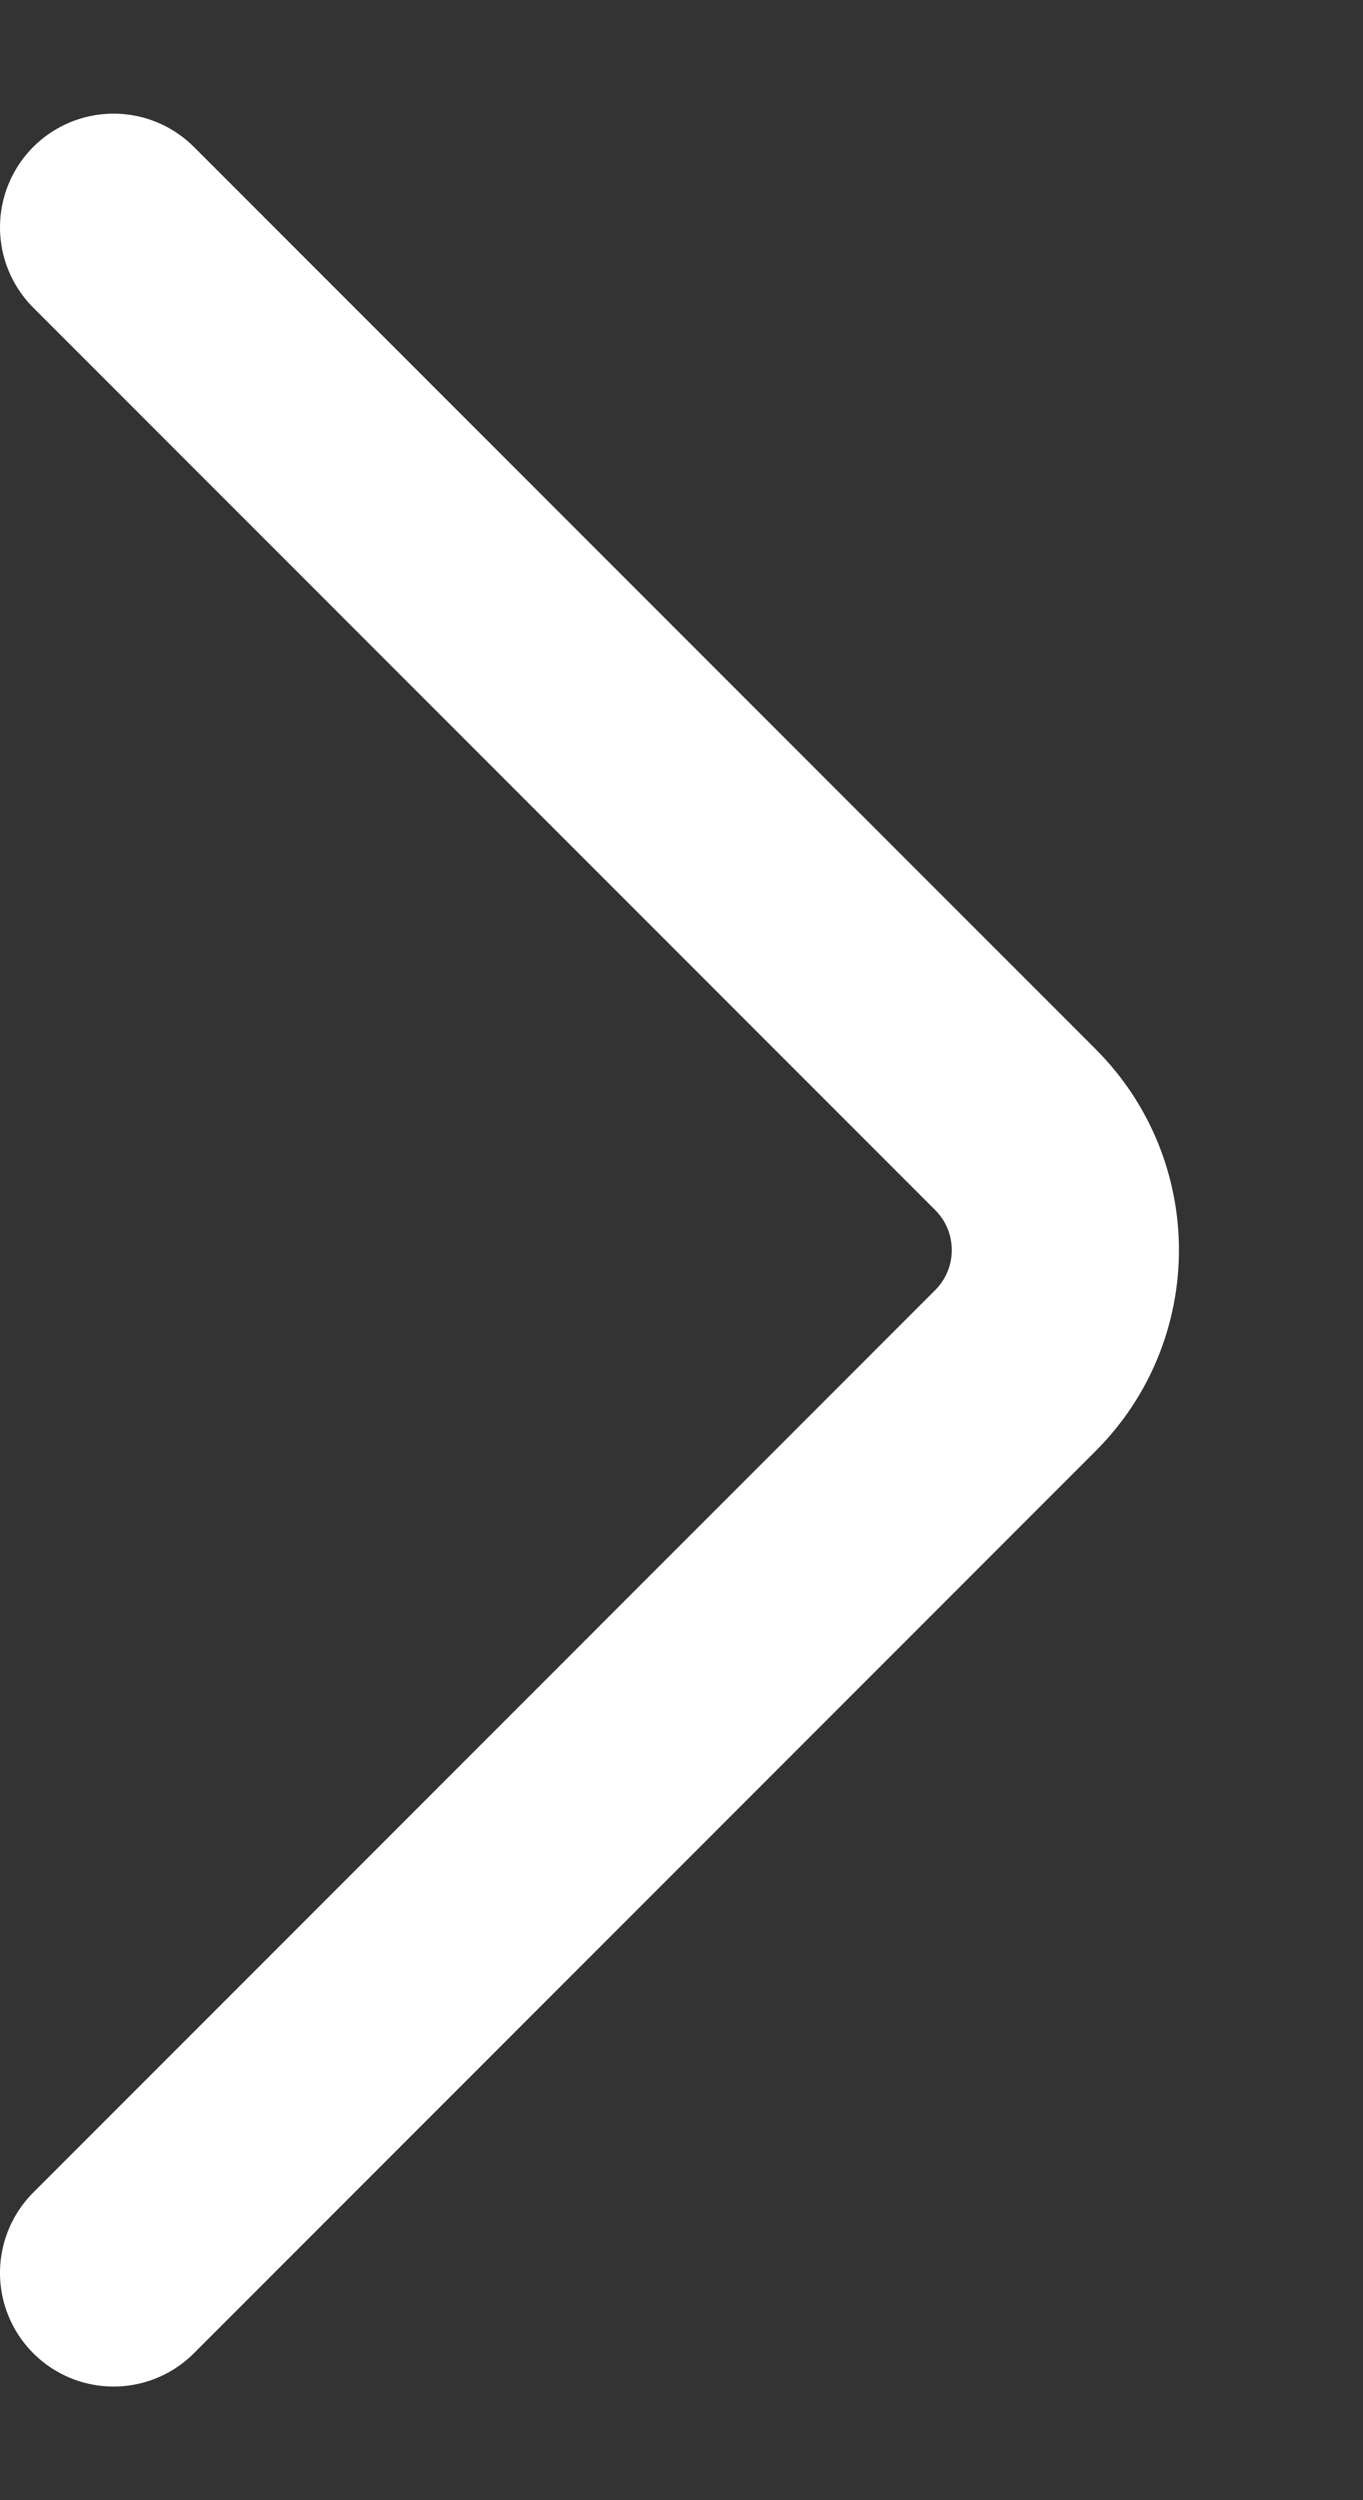
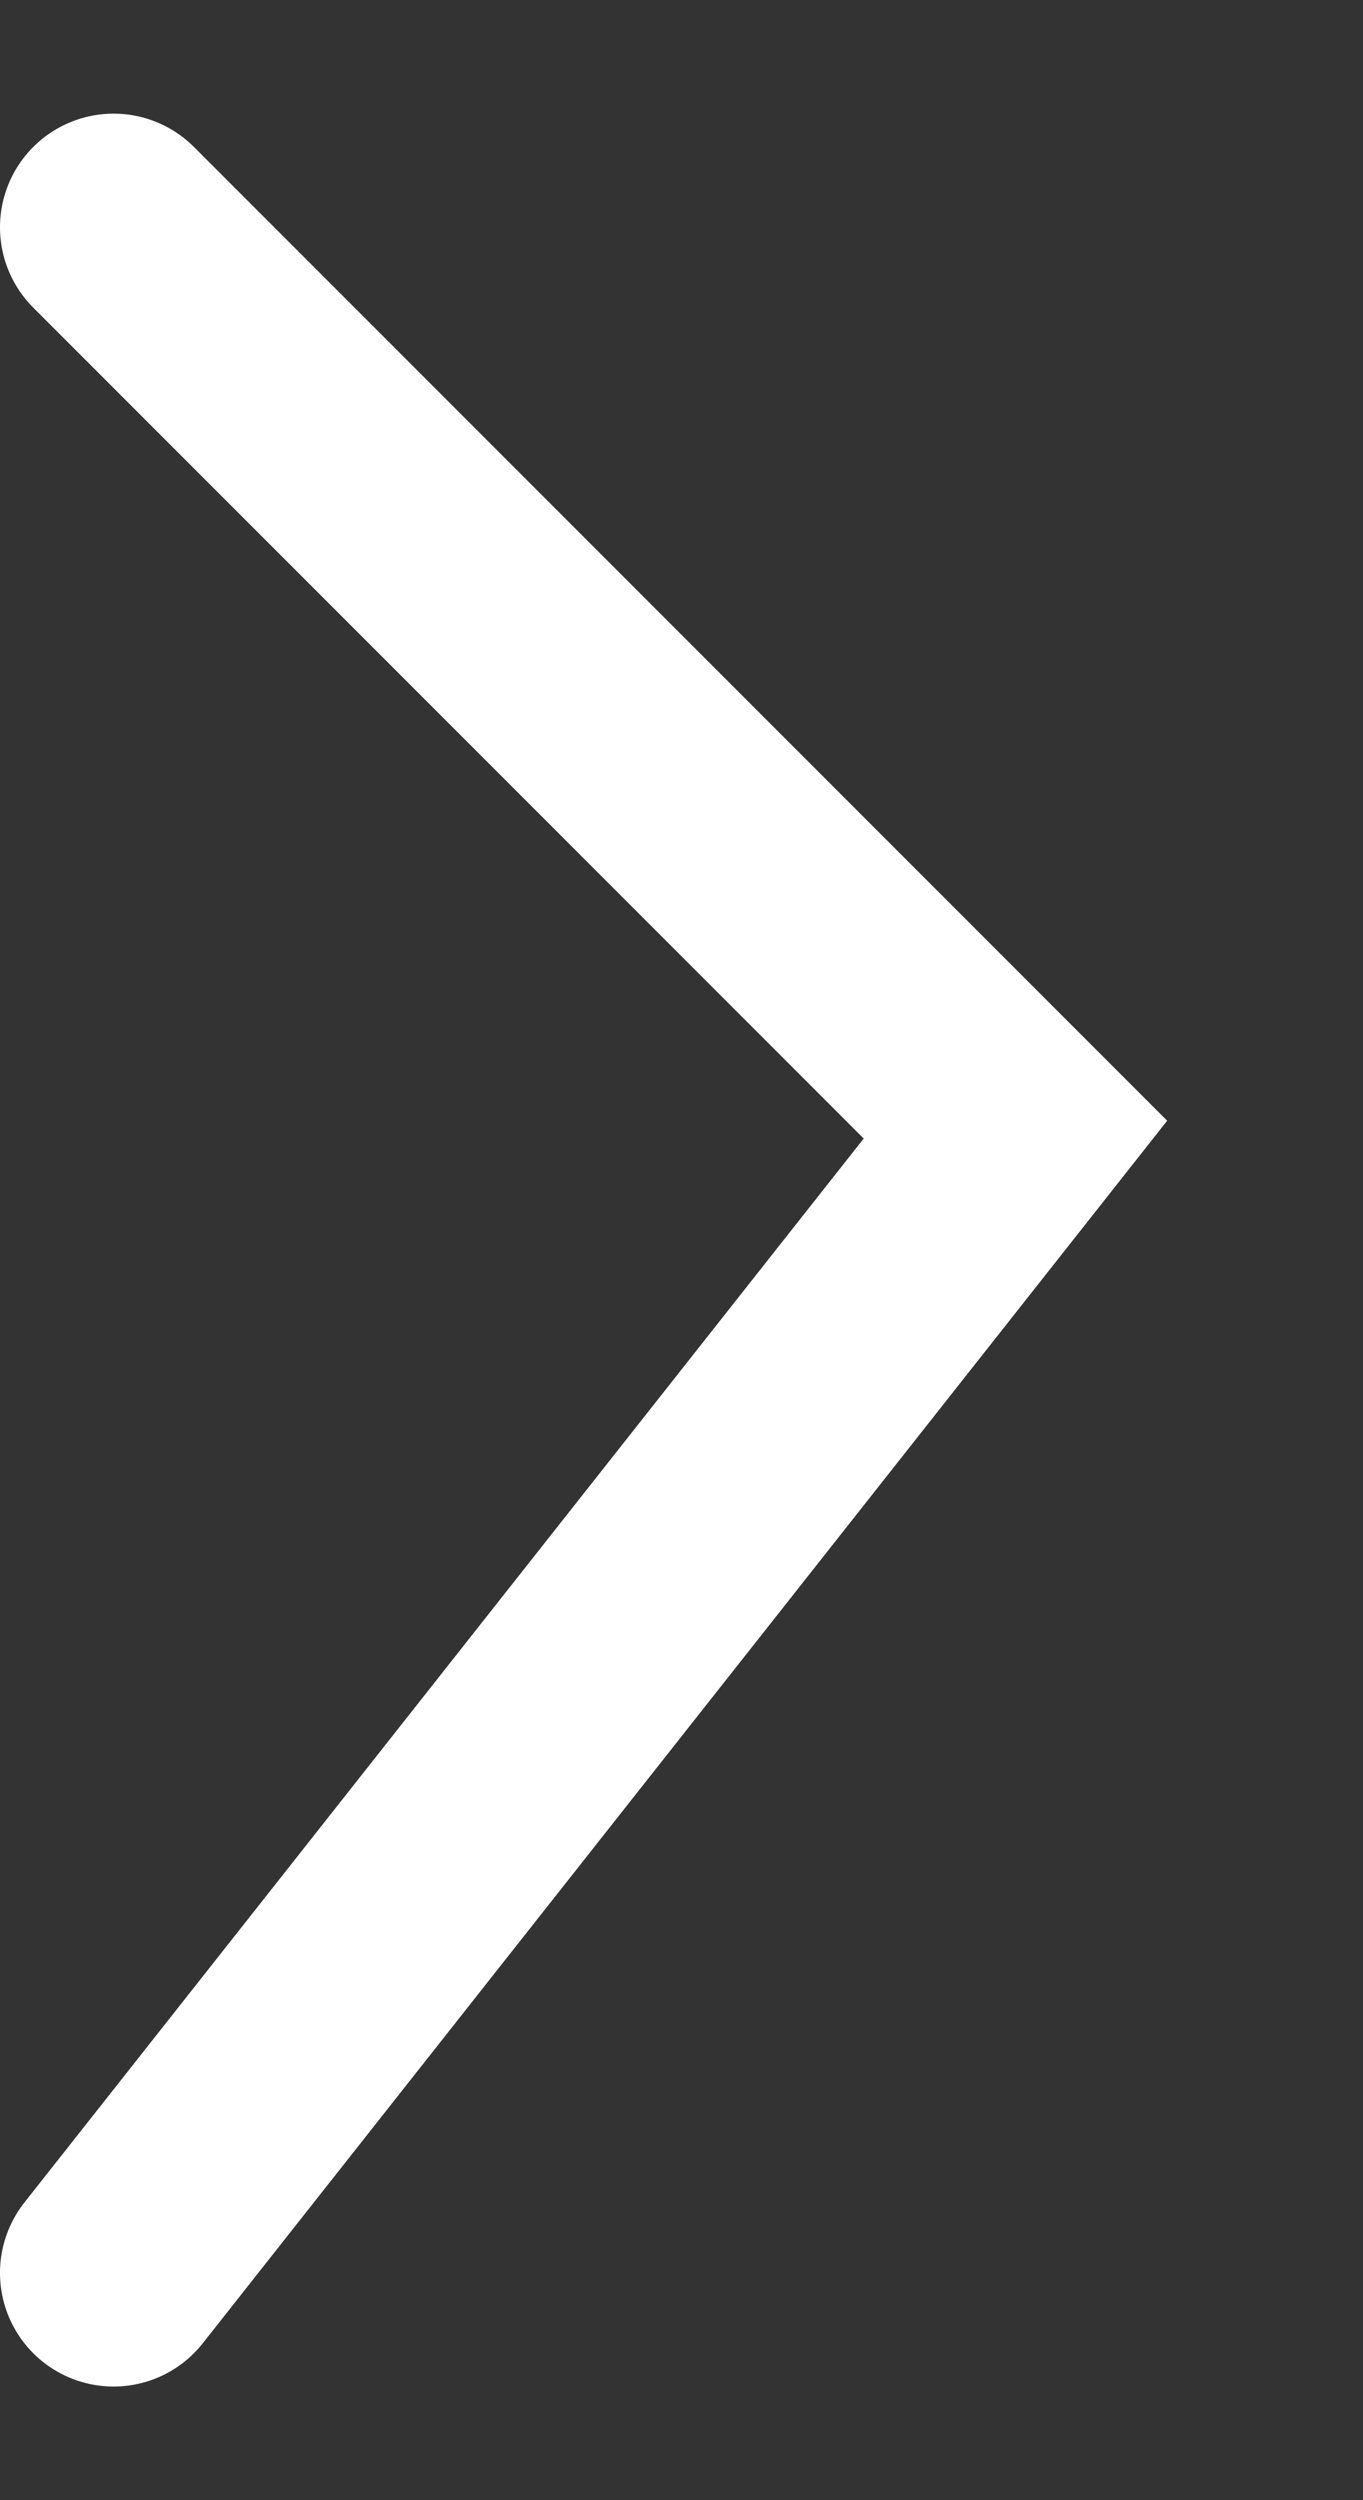
<svg xmlns="http://www.w3.org/2000/svg" width="6" height="11" viewBox="0 0 6 11" fill="none">
  <rect x="0" y="0" width="6" height="11" fill="#333333" stroke="none" />
-   <path d="M0.5 1L4.47 4.97C4.763 5.263 4.763 5.737 4.47 6.03L0.5 10" stroke="white" stroke-linecap="round" />
+   <path d="M0.5 1L4.47 4.97L0.5 10" stroke="white" stroke-linecap="round" />
</svg>